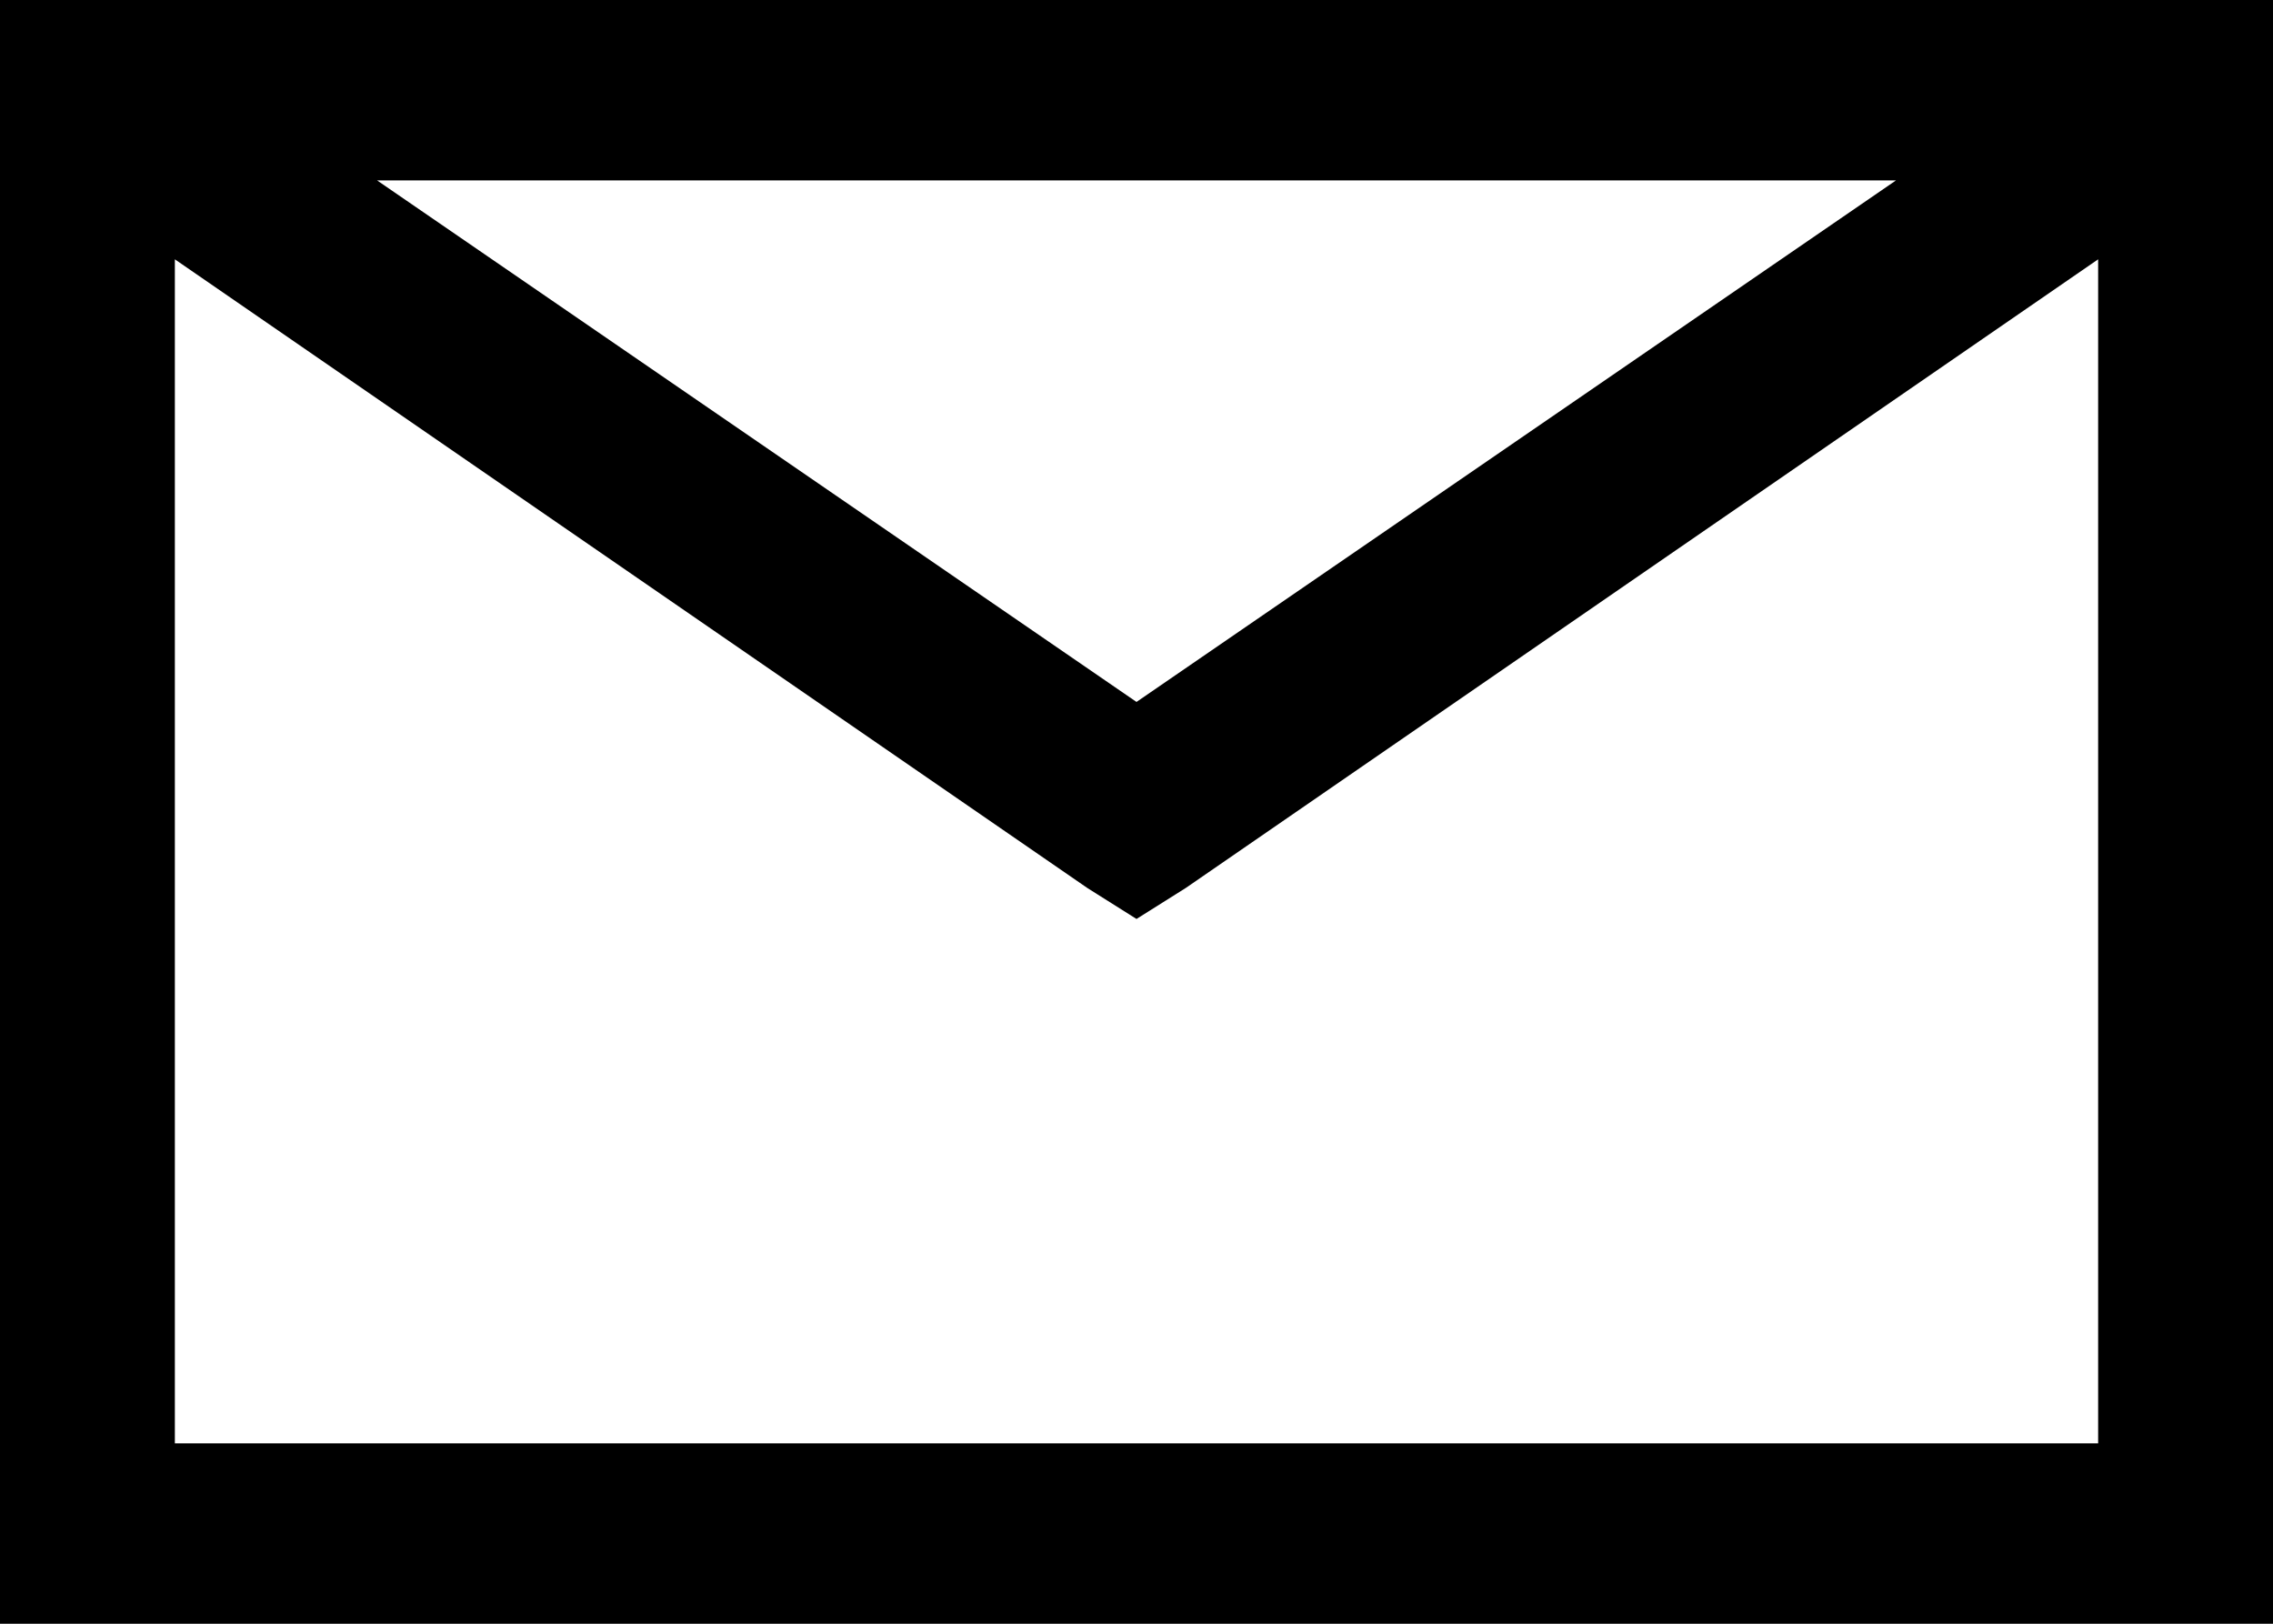
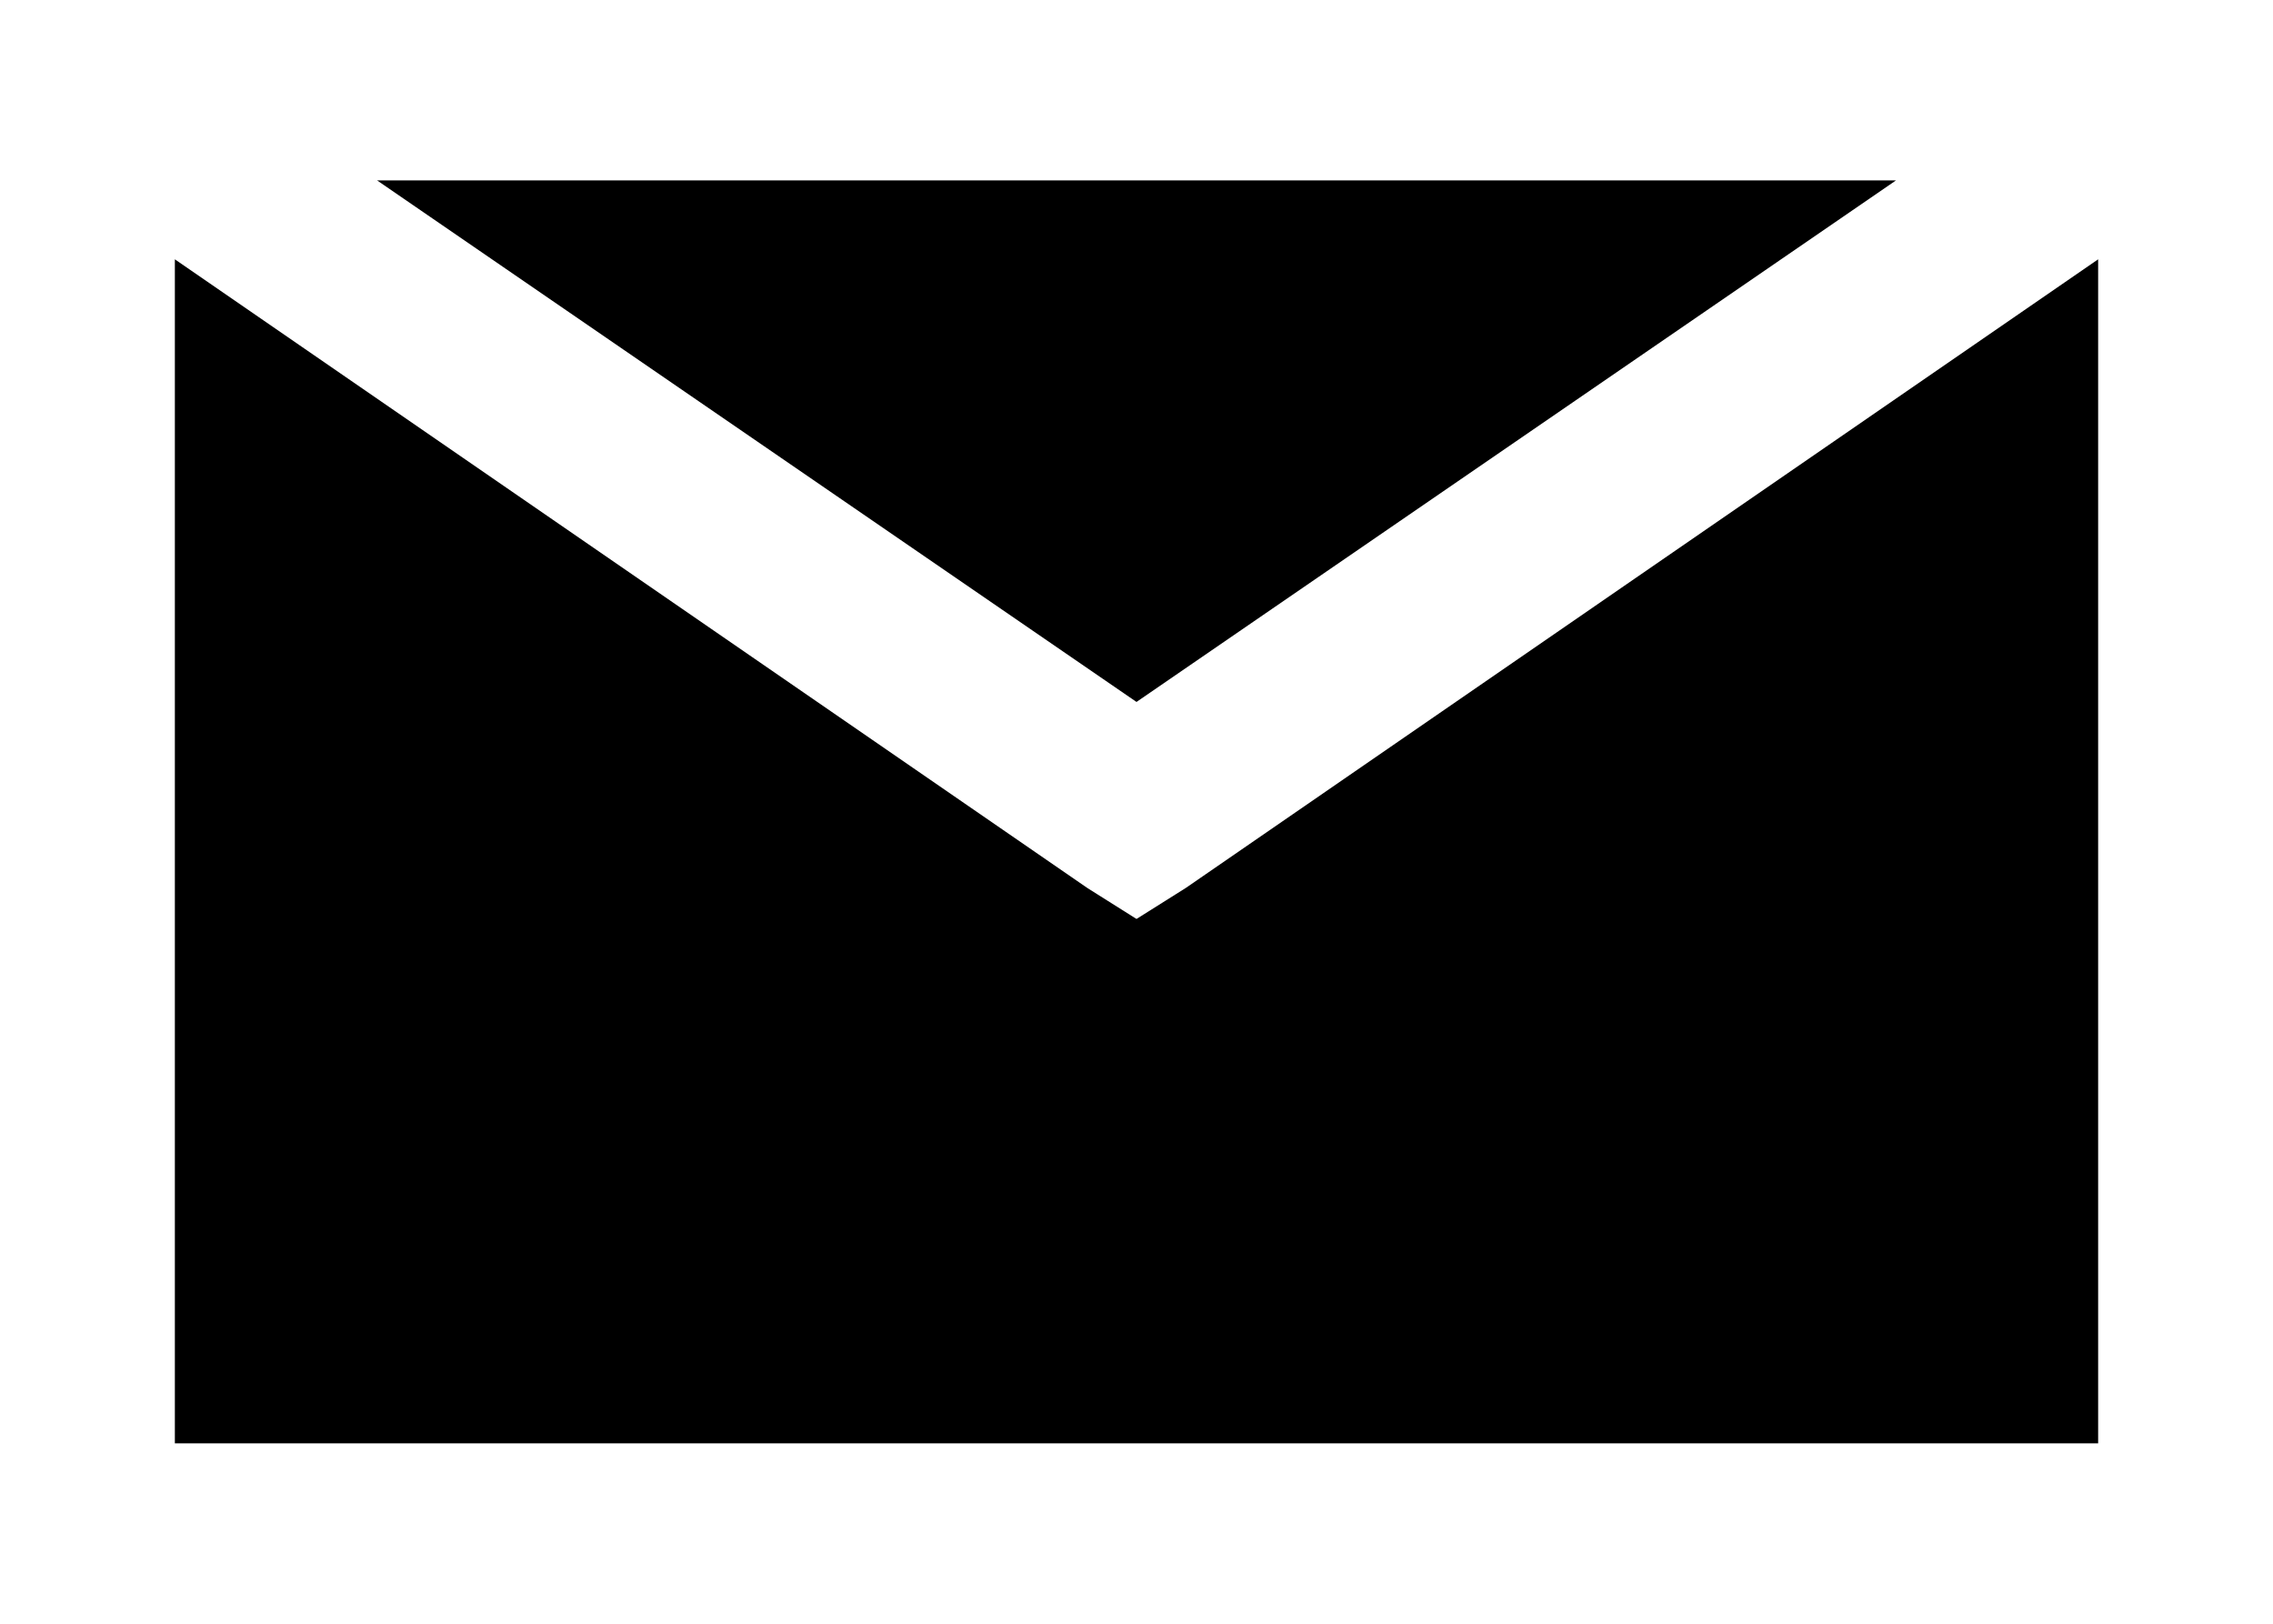
<svg xmlns="http://www.w3.org/2000/svg" width="28" height="20" viewBox="0 0 28 20" fill="none">
-   <path d="M0 0V20H28V0H0ZM4.645 2.222H23.356L14 8.646L4.645 2.222ZM2.154 3.194L13.395 10.938L14 11.319L14.606 10.938L25.846 3.194V17.778H2.154V3.194Z" fill="black" />
+   <path d="M0 0H28V0H0ZM4.645 2.222H23.356L14 8.646L4.645 2.222ZM2.154 3.194L13.395 10.938L14 11.319L14.606 10.938L25.846 3.194V17.778H2.154V3.194Z" fill="black" />
</svg>